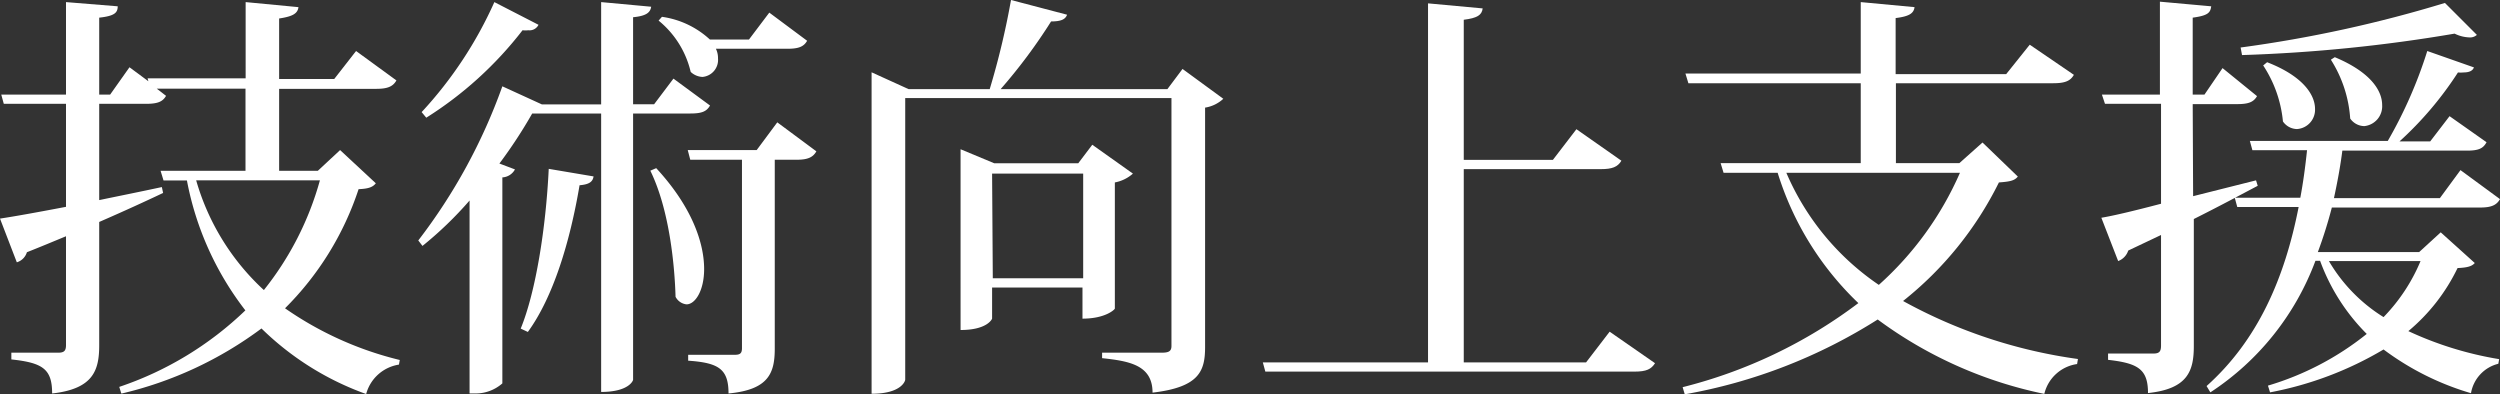
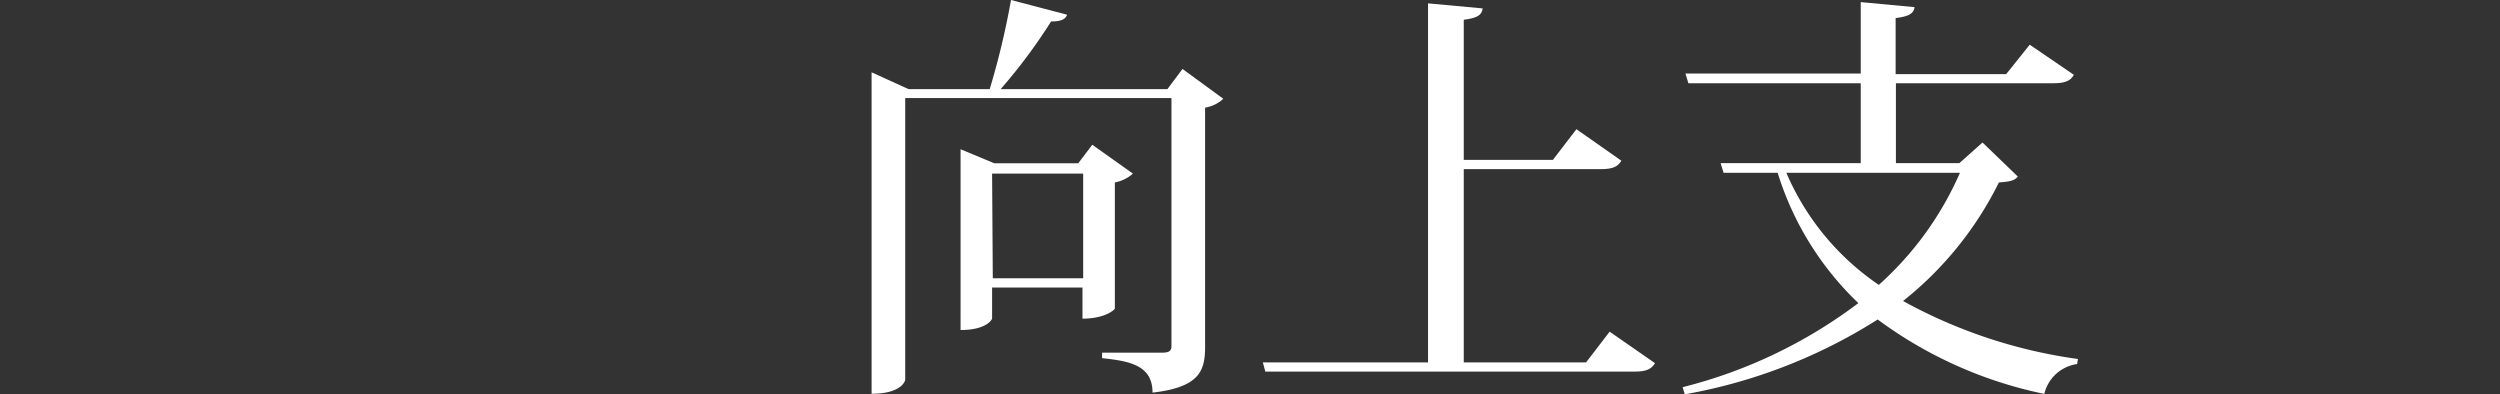
<svg xmlns="http://www.w3.org/2000/svg" viewBox="0 0 178.41 28.14">
  <rect x="0" y="0" width="178.41" height="28.14" fill="#333333" stroke="none" />
  <defs>
    <style>.cls-1{fill:#fff;}</style>
  </defs>
  <g id="レイヤー_2" data-name="レイヤー 2">
    <g id="レイヤー_2-2" data-name="レイヤー 2">
-       <path class="cls-1" d="M24.27,10.71l2.55,2.37c-.21.27-.51.39-1.23.42A21.44,21.44,0,0,1,20.34,22a24.34,24.34,0,0,0,8.19,3.69l-.06.33a2.88,2.88,0,0,0-2.34,2.1,20.58,20.58,0,0,1-7.47-4.68,27,27,0,0,1-10,4.65l-.15-.48a24,24,0,0,0,9-5.46,21.7,21.7,0,0,1-4.17-9.27H11.67l-.21-.69h6.06V6.33H11.19l.66.51c-.24.42-.6.57-1.44.57H7.08v6.87c1.44-.3,2.94-.6,4.47-.93l.09.42c-1.2.57-2.7,1.26-4.56,2.07v8.79c0,1.8-.42,3.12-3.36,3.45,0-1.74-.66-2.19-2.91-2.43v-.48H4.14c.42,0,.57-.12.57-.54V16.86c-.87.36-1.8.75-2.79,1.14a1.08,1.08,0,0,1-.72.72L0,15.6c1-.15,2.67-.45,4.71-.84V7.41H.27L.09,6.75H4.71V.15L8.4.45c0,.45-.21.69-1.32.81V6.75h.78L9.24,4.8l1.35,1-.06-.21h7V.15L21.3.51c-.06.45-.39.66-1.38.81V5.64h3.93l1.56-2,2.88,2.1c-.24.42-.6.6-1.44.6H19.92v5.85h2.76ZM14,12.87a17,17,0,0,0,4.83,7.83,21.87,21.87,0,0,0,4-7.83Z" />
-       <path class="cls-1" d="M50.67,7.53c-.24.42-.57.57-1.41.57H45.18v19c0,.06-.3.87-2.28.87V8.1H38.31c-.09,0-.21,0-.33,0a34.17,34.17,0,0,1-2.34,3.57l1.11.42a1.09,1.09,0,0,1-.9.57V27.36a2.89,2.89,0,0,1-1.89.72h-.45V14.31a26.35,26.35,0,0,1-3.36,3.24l-.3-.39a40.2,40.2,0,0,0,6-11l2.82,1.29H42.9V.15l3.57.33c-.06.42-.36.66-1.29.75V7.44h1.5l1.38-1.83ZM30.09,8A28.83,28.83,0,0,0,35.28.15l3.15,1.62a.71.71,0,0,1-.72.39,2.28,2.28,0,0,1-.42,0A26.54,26.54,0,0,1,30.42,8.4Zm12.27,4.59c-.06.36-.27.57-1,.63-.69,4.08-1.89,8-3.69,10.47l-.51-.24c1.08-2.64,1.8-7.2,2-11.4ZM46.83,12c2.58,2.79,3.42,5.37,3.42,7.2,0,1.53-.63,2.52-1.26,2.52a1,1,0,0,1-.78-.54c-.06-2.16-.42-6.18-1.8-9ZM57.6,2.91c-.24.42-.6.57-1.41.57h-5.1a1.51,1.51,0,0,1,.15.69,1.22,1.22,0,0,1-1.11,1.32,1.3,1.3,0,0,1-.84-.36A6.68,6.68,0,0,0,47,1.47l.24-.27a6.33,6.33,0,0,1,3.42,1.62h2.79L54.9.9ZM55.47,8.73l2.79,2.07c-.24.42-.6.6-1.41.6H55.29V24.87c0,1.74-.42,2.94-3.3,3.21,0-1.74-.69-2.19-2.88-2.34v-.42h3.33c.39,0,.51-.12.51-.48V11.4H49.26l-.18-.69H54Z" />
      <path class="cls-1" d="M84.39,4.92,87.3,7.05A2.46,2.46,0,0,1,86,7.68V24.75c0,1.71-.39,2.88-3.75,3.27,0-1.95-1.62-2.25-3.6-2.46v-.39h4.23c.51,0,.72-.09.72-.48V7h-19v20.1c0,.06-.24,1-2.4,1V5.16l2.64,1.2h5.79A55.87,55.87,0,0,0,72.15,0l4,1.05c-.12.33-.42.48-1.14.48a38.6,38.6,0,0,1-3.6,4.83H83.31Zm-3.54,7.47a2.7,2.7,0,0,1-1.29.63v9c0,.06-.66.72-2.31.72V20.52H70.8v2.22s-.3.81-2.25.81V10.65l2.4,1h6l1-1.32Zm-10,7.47h6.45V12.39H70.8Z" />
      <path class="cls-1" d="M114.87,23.67l3.24,2.25c-.27.42-.6.6-1.47.6H90.3l-.18-.66h11.79V.24l3.9.36c-.06.48-.39.69-1.35.81v10h6.36l1.68-2.19,3.21,2.25c-.27.45-.66.6-1.47.6h-9.78V25.86h8.73Z" />
      <path class="cls-1" d="M141.48,10.17,144,12.6c-.24.3-.57.36-1.35.42a24.86,24.86,0,0,1-6.84,8.46,36,36,0,0,0,12.48,4.14l-.06.36a2.81,2.81,0,0,0-2.34,2.13A30.21,30.21,0,0,1,134,22.8a38.07,38.07,0,0,1-13.77,5.34l-.15-.51a34.86,34.86,0,0,0,12.54-6,21.72,21.72,0,0,1-5.76-9.3H123l-.21-.69h10V5.94h-12.3l-.21-.69h12.51V.15l3.84.36c-.06.45-.39.66-1.35.78v4h7.89l1.68-2.1L148,5.34c-.24.42-.6.6-1.47.6H135.3v5.7h4.53Zm-14,2.16a18.44,18.44,0,0,0,6.6,8,23.16,23.16,0,0,0,5.79-8Z" />
-       <path class="cls-1" d="M156.51,14,161,12.87l.12.39c-1.2.63-2.7,1.44-4.56,2.37v9.06c0,1.77-.42,3.06-3.27,3.36,0-1.71-.72-2.13-2.85-2.37v-.45h3.24c.42,0,.54-.15.54-.57V16.77l-2.34,1.11a1.19,1.19,0,0,1-.72.75l-1.2-3.09c.9-.15,2.4-.51,4.26-1V7.41h-4L150,6.75h4.14V.12l3.66.33c-.06.45-.21.66-1.32.81V6.75h.84l1.29-1.89,2.46,2c-.24.42-.6.57-1.41.57h-3.18Zm17.67,2.58,2.43,2.19c-.21.24-.54.33-1.23.36a13.46,13.46,0,0,1-3.51,4.5,24.81,24.81,0,0,0,6.48,2l-.06.33a2.61,2.61,0,0,0-1.95,2.1,19.63,19.63,0,0,1-6.24-3.12A24.86,24.86,0,0,1,162,28l-.15-.48a20.63,20.63,0,0,0,7.05-3.69,14.32,14.32,0,0,1-3.33-5.22h-.33A19.22,19.22,0,0,1,157.74,28l-.27-.45c3.66-3.27,5.58-7.71,6.57-12.78h-4.38l-.18-.66h4.68c.21-1.11.36-2.25.48-3.39h-3.9l-.18-.66h9.84a31.91,31.91,0,0,0,2.82-6.42l3.33,1.17c-.09.24-.33.36-.75.36a1.85,1.85,0,0,1-.39,0,24.75,24.75,0,0,1-4.17,4.92h2.19l1.38-1.8,2.64,1.86c-.24.45-.57.6-1.41.6h-8.88c-.15,1.17-.36,2.28-.6,3.39h7.56l1.47-2,2.82,2.07c-.24.42-.6.6-1.41.6H166.41a32.8,32.8,0,0,1-1,3.18h7.23ZM159.9,3.39A91.89,91.89,0,0,0,174.48.21l2.28,2.28a.73.73,0,0,1-.54.18,2.59,2.59,0,0,1-1.05-.27A110.66,110.66,0,0,1,160,3.93Zm1.89,1.05c2.58,1,3.42,2.34,3.42,3.33a1.38,1.38,0,0,1-1.29,1.44,1.25,1.25,0,0,1-1-.54,8.74,8.74,0,0,0-1.41-4Zm4.41,14.19a11.62,11.62,0,0,0,3.9,4,12.81,12.81,0,0,0,2.64-4Zm.42-14.55C169.2,5.16,170,6.48,170,7.5A1.42,1.42,0,0,1,168.72,9a1.25,1.25,0,0,1-1-.54,8.94,8.94,0,0,0-1.38-4.2Z" />
    </g>
  </g>
</svg>